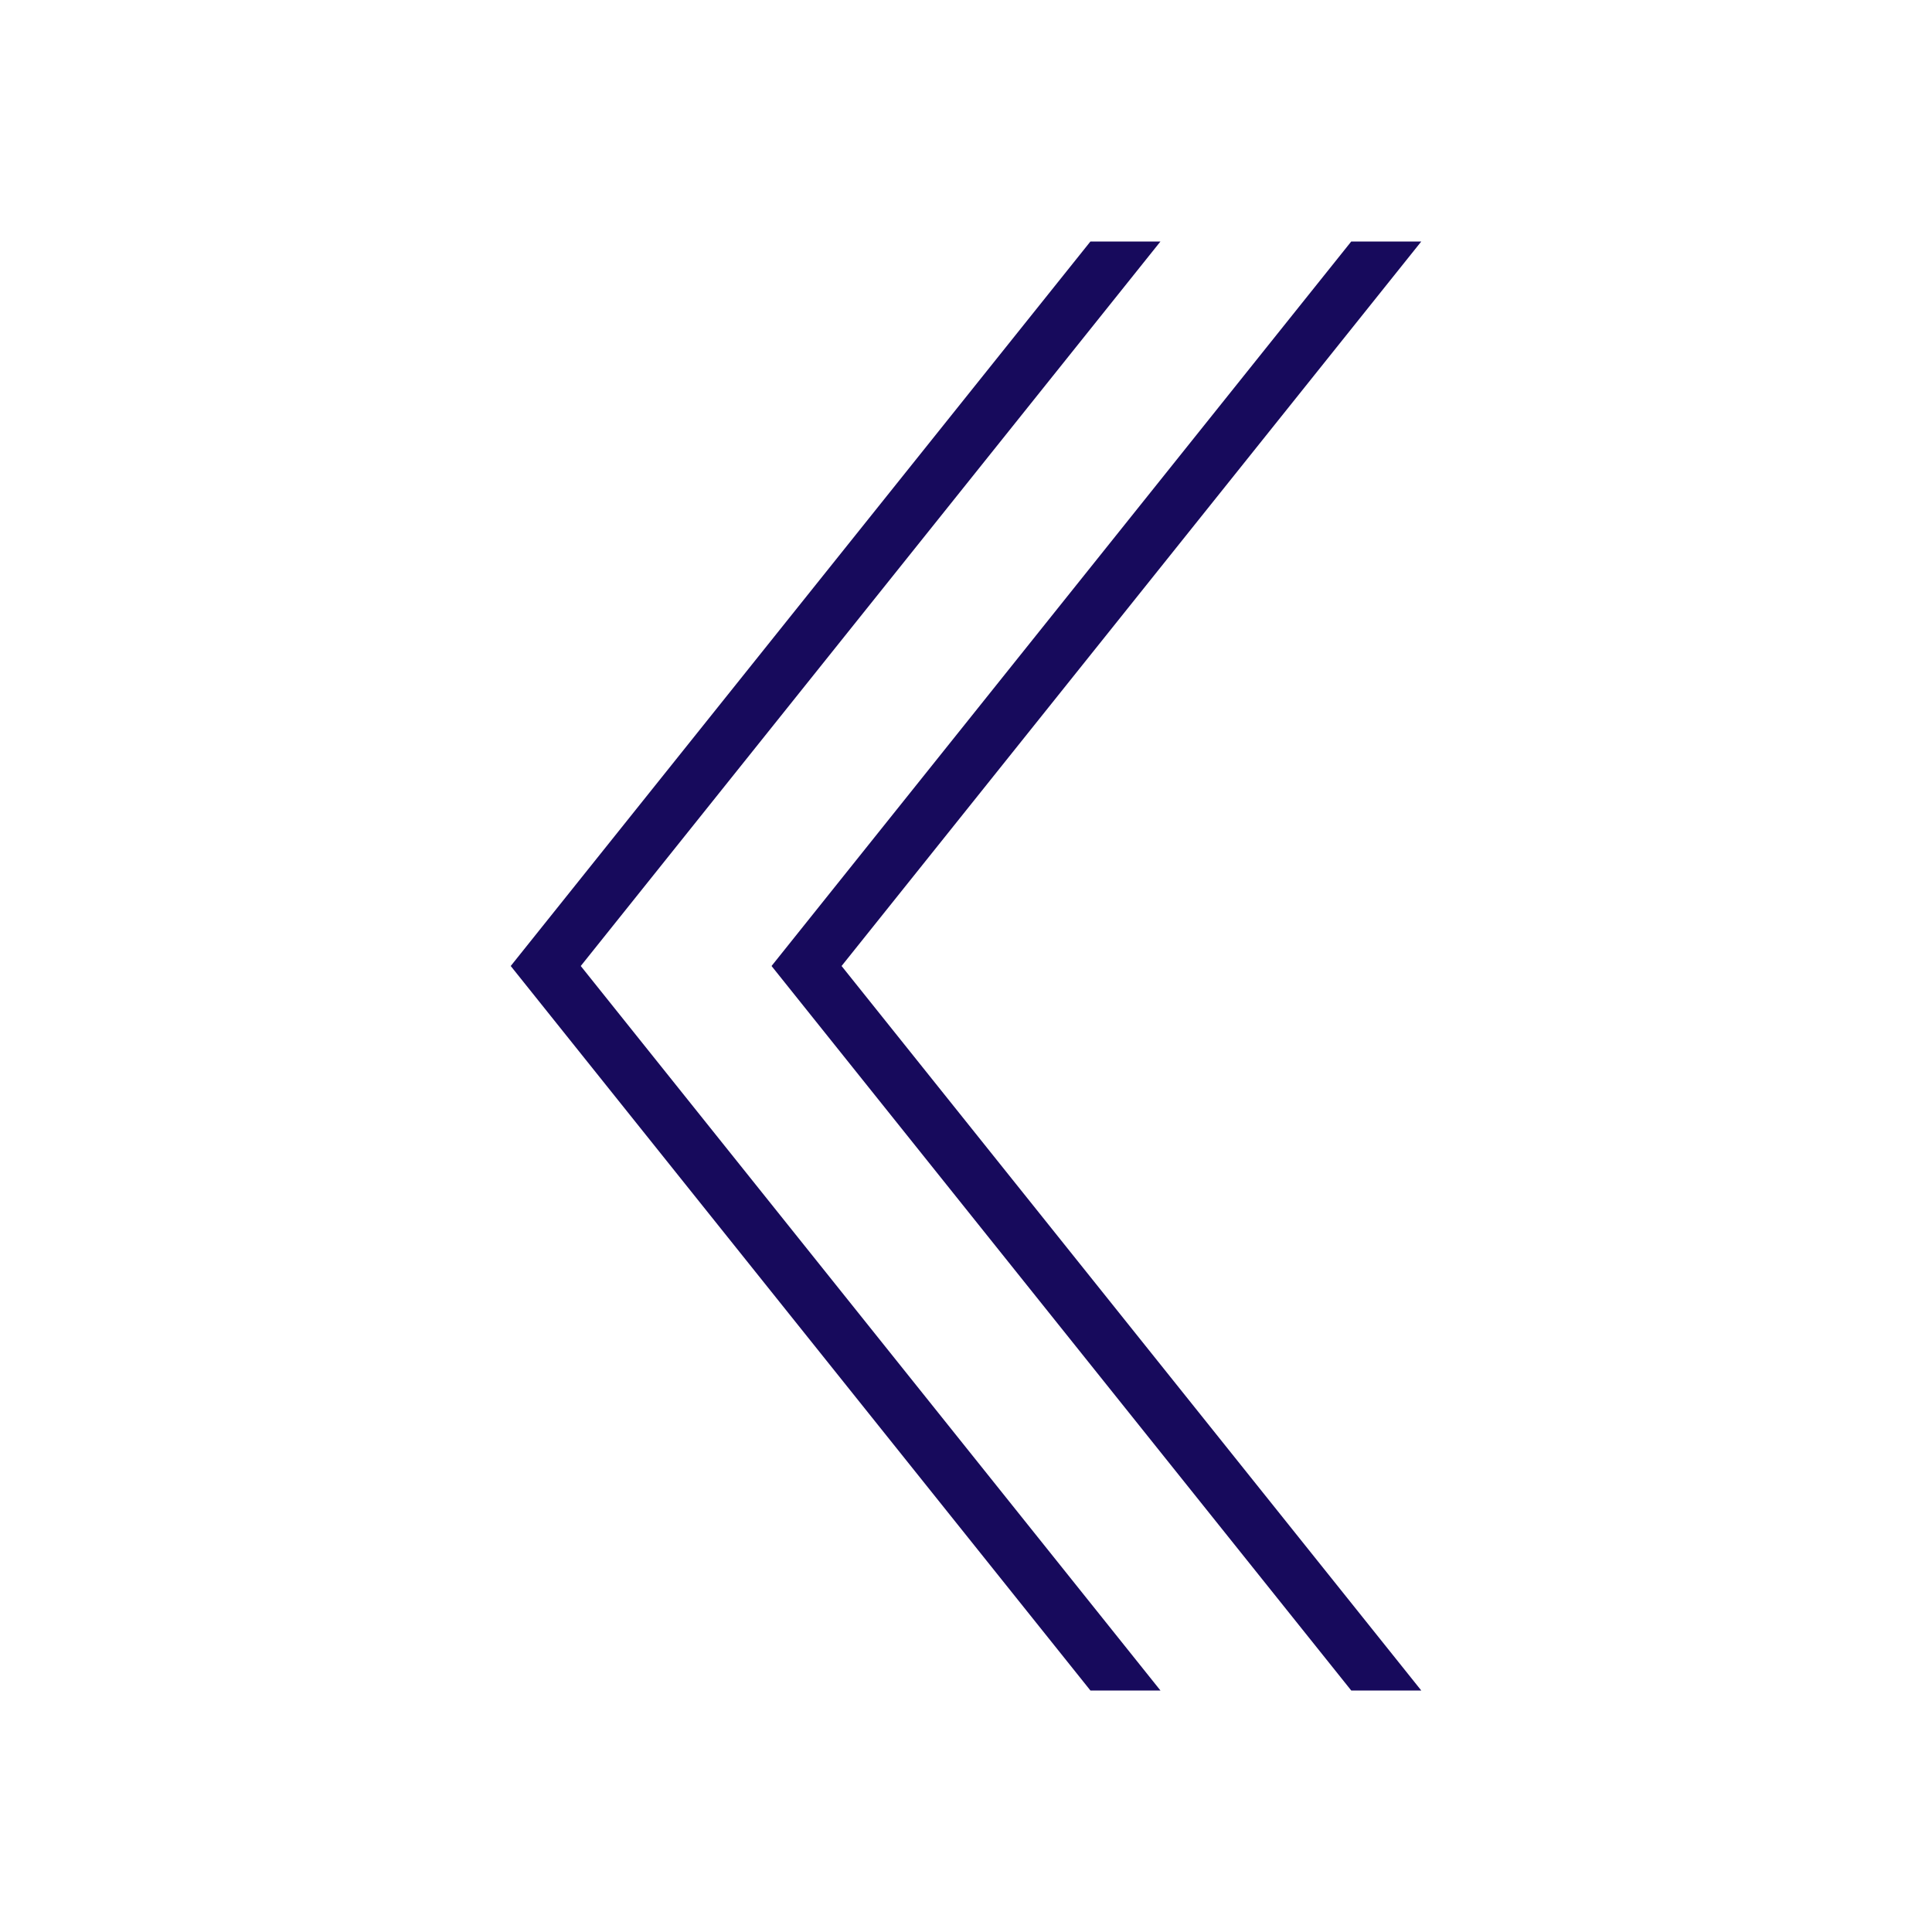
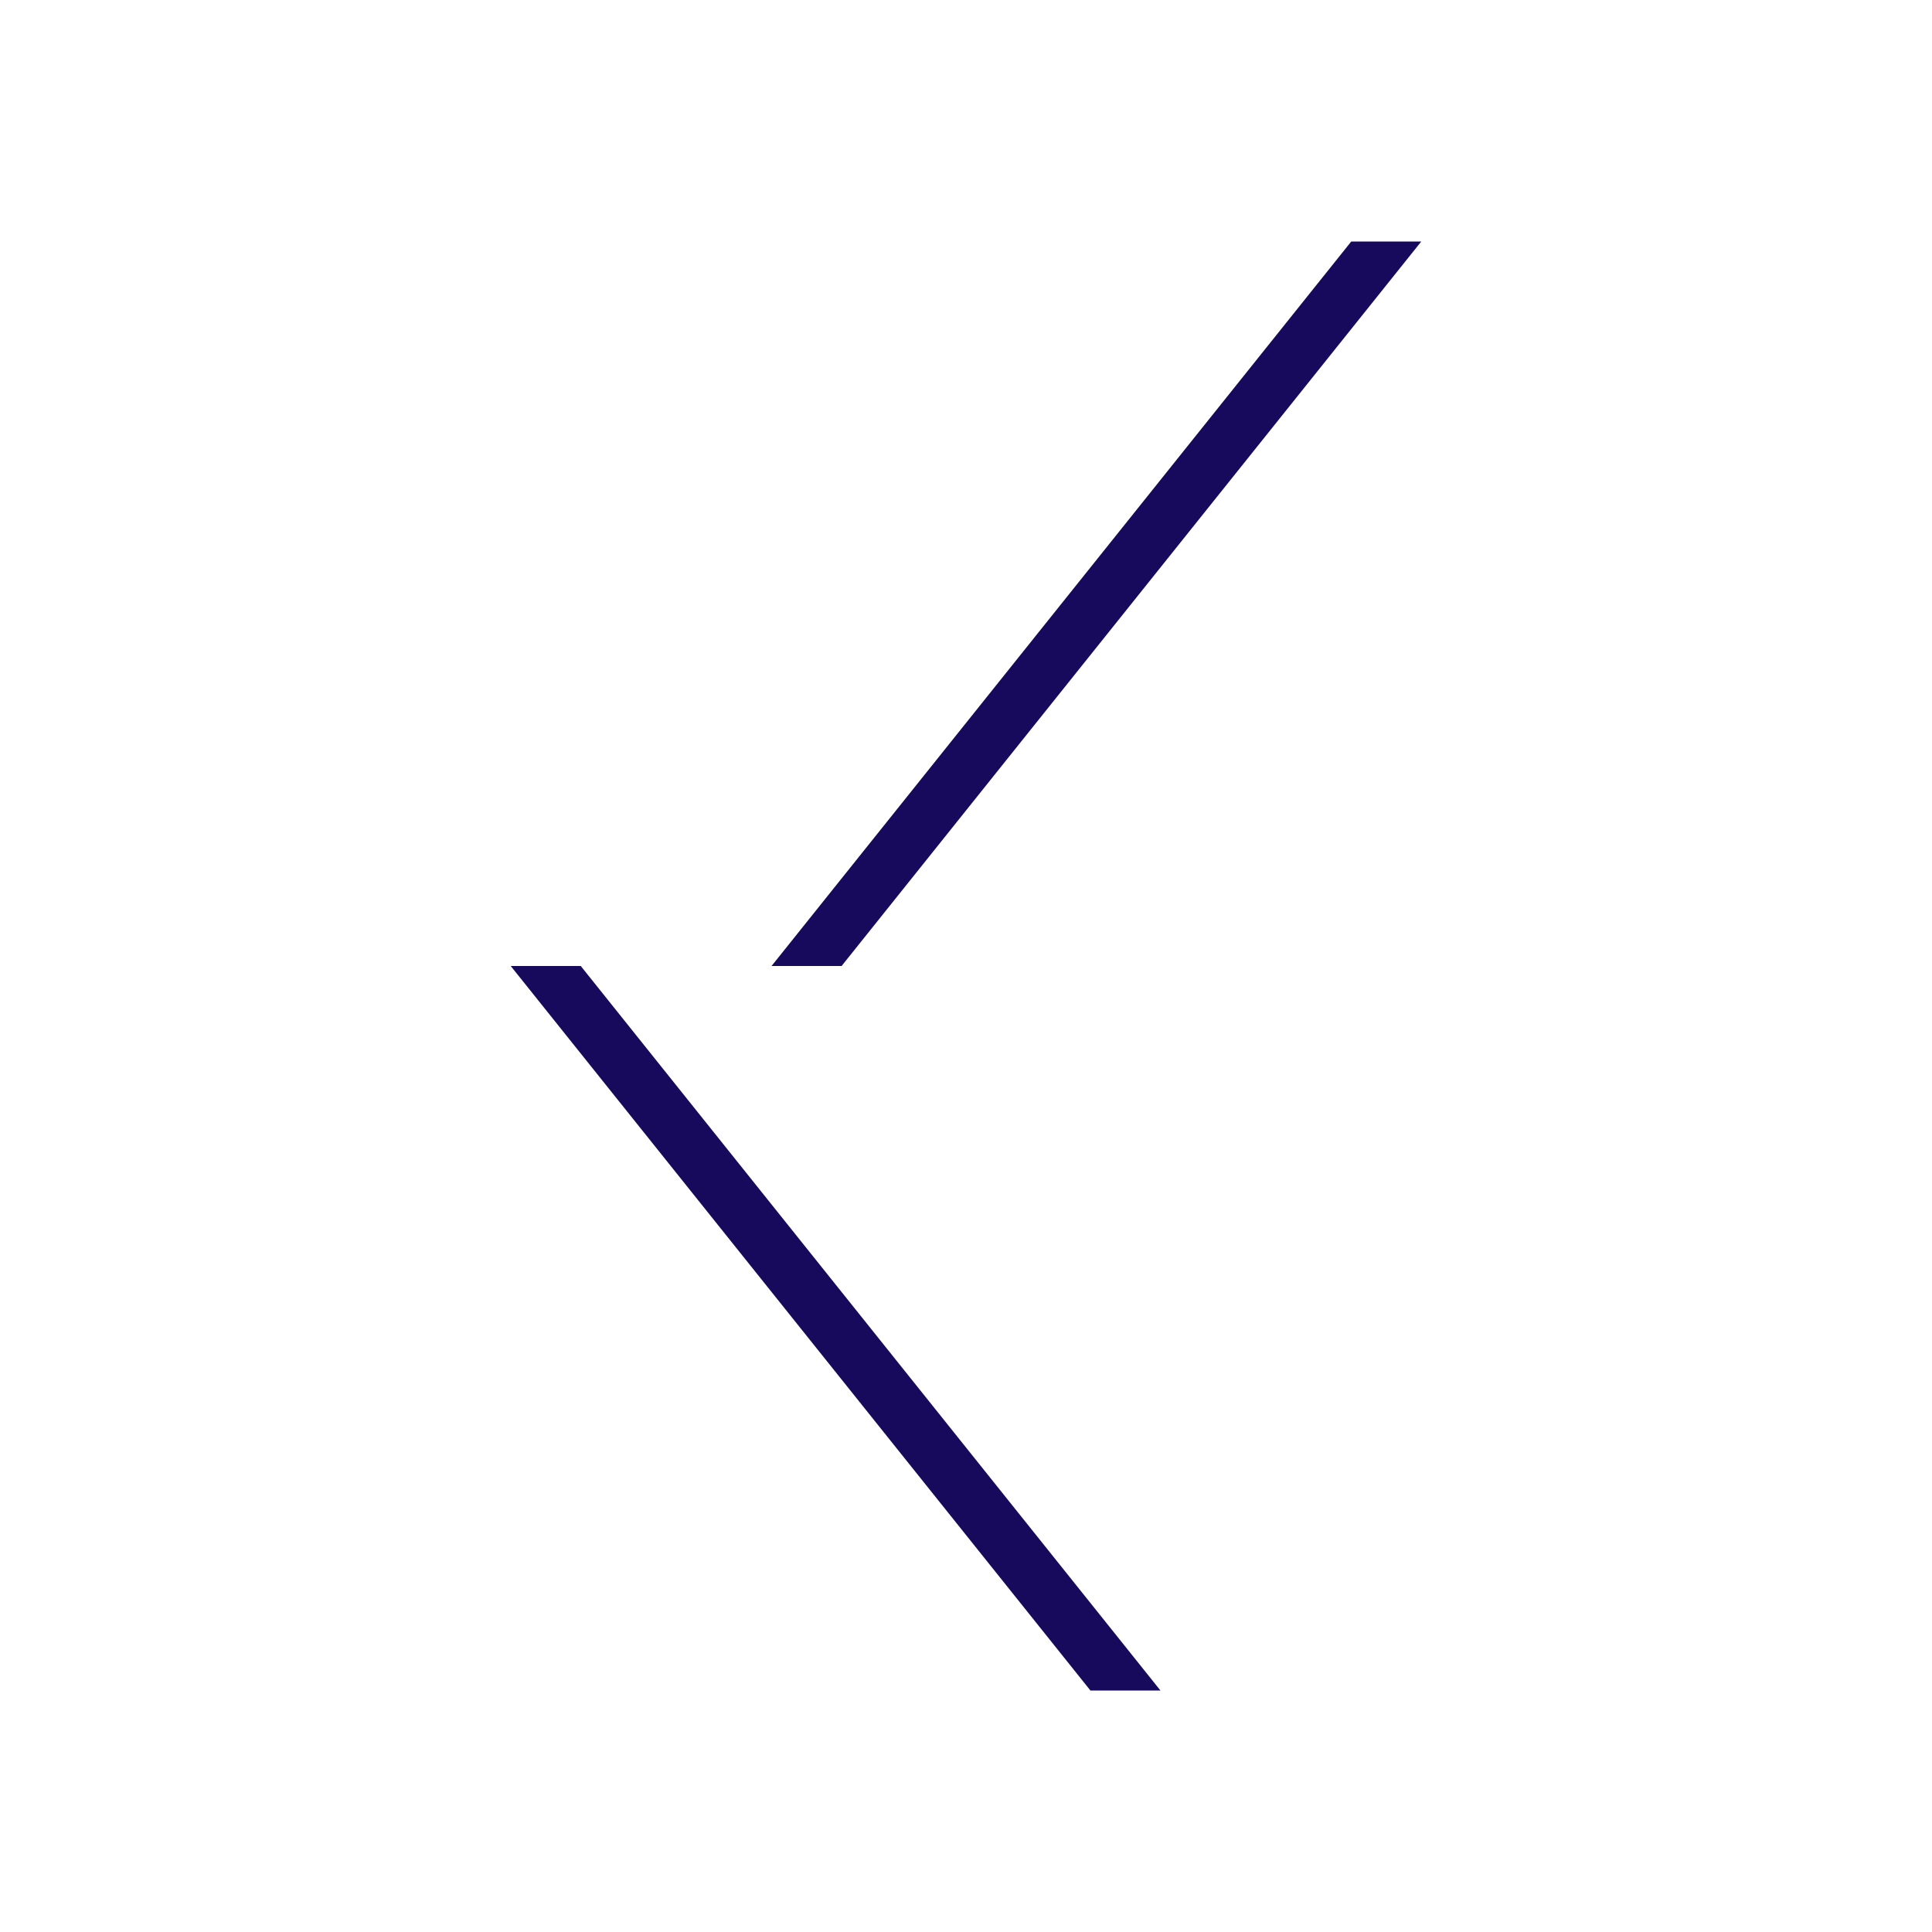
<svg xmlns="http://www.w3.org/2000/svg" id="_レイヤー_1" viewBox="0 0 200 200">
  <defs>
    <style>.cls-1{fill:#170a5c;stroke-width:0px;}</style>
  </defs>
-   <polygon class="cls-1" points="112.88 25 120.13 25 60.12 100 52.87 100 112.88 25" />
  <polygon class="cls-1" points="52.87 100 60.12 100 120.13 175 112.88 175 52.87 100" />
  <polygon class="cls-1" points="139.88 25 147.13 25 87.12 100 79.87 100 139.88 25" />
-   <polygon class="cls-1" points="79.87 100 87.12 100 147.13 175 139.88 175 79.87 100" />
</svg>